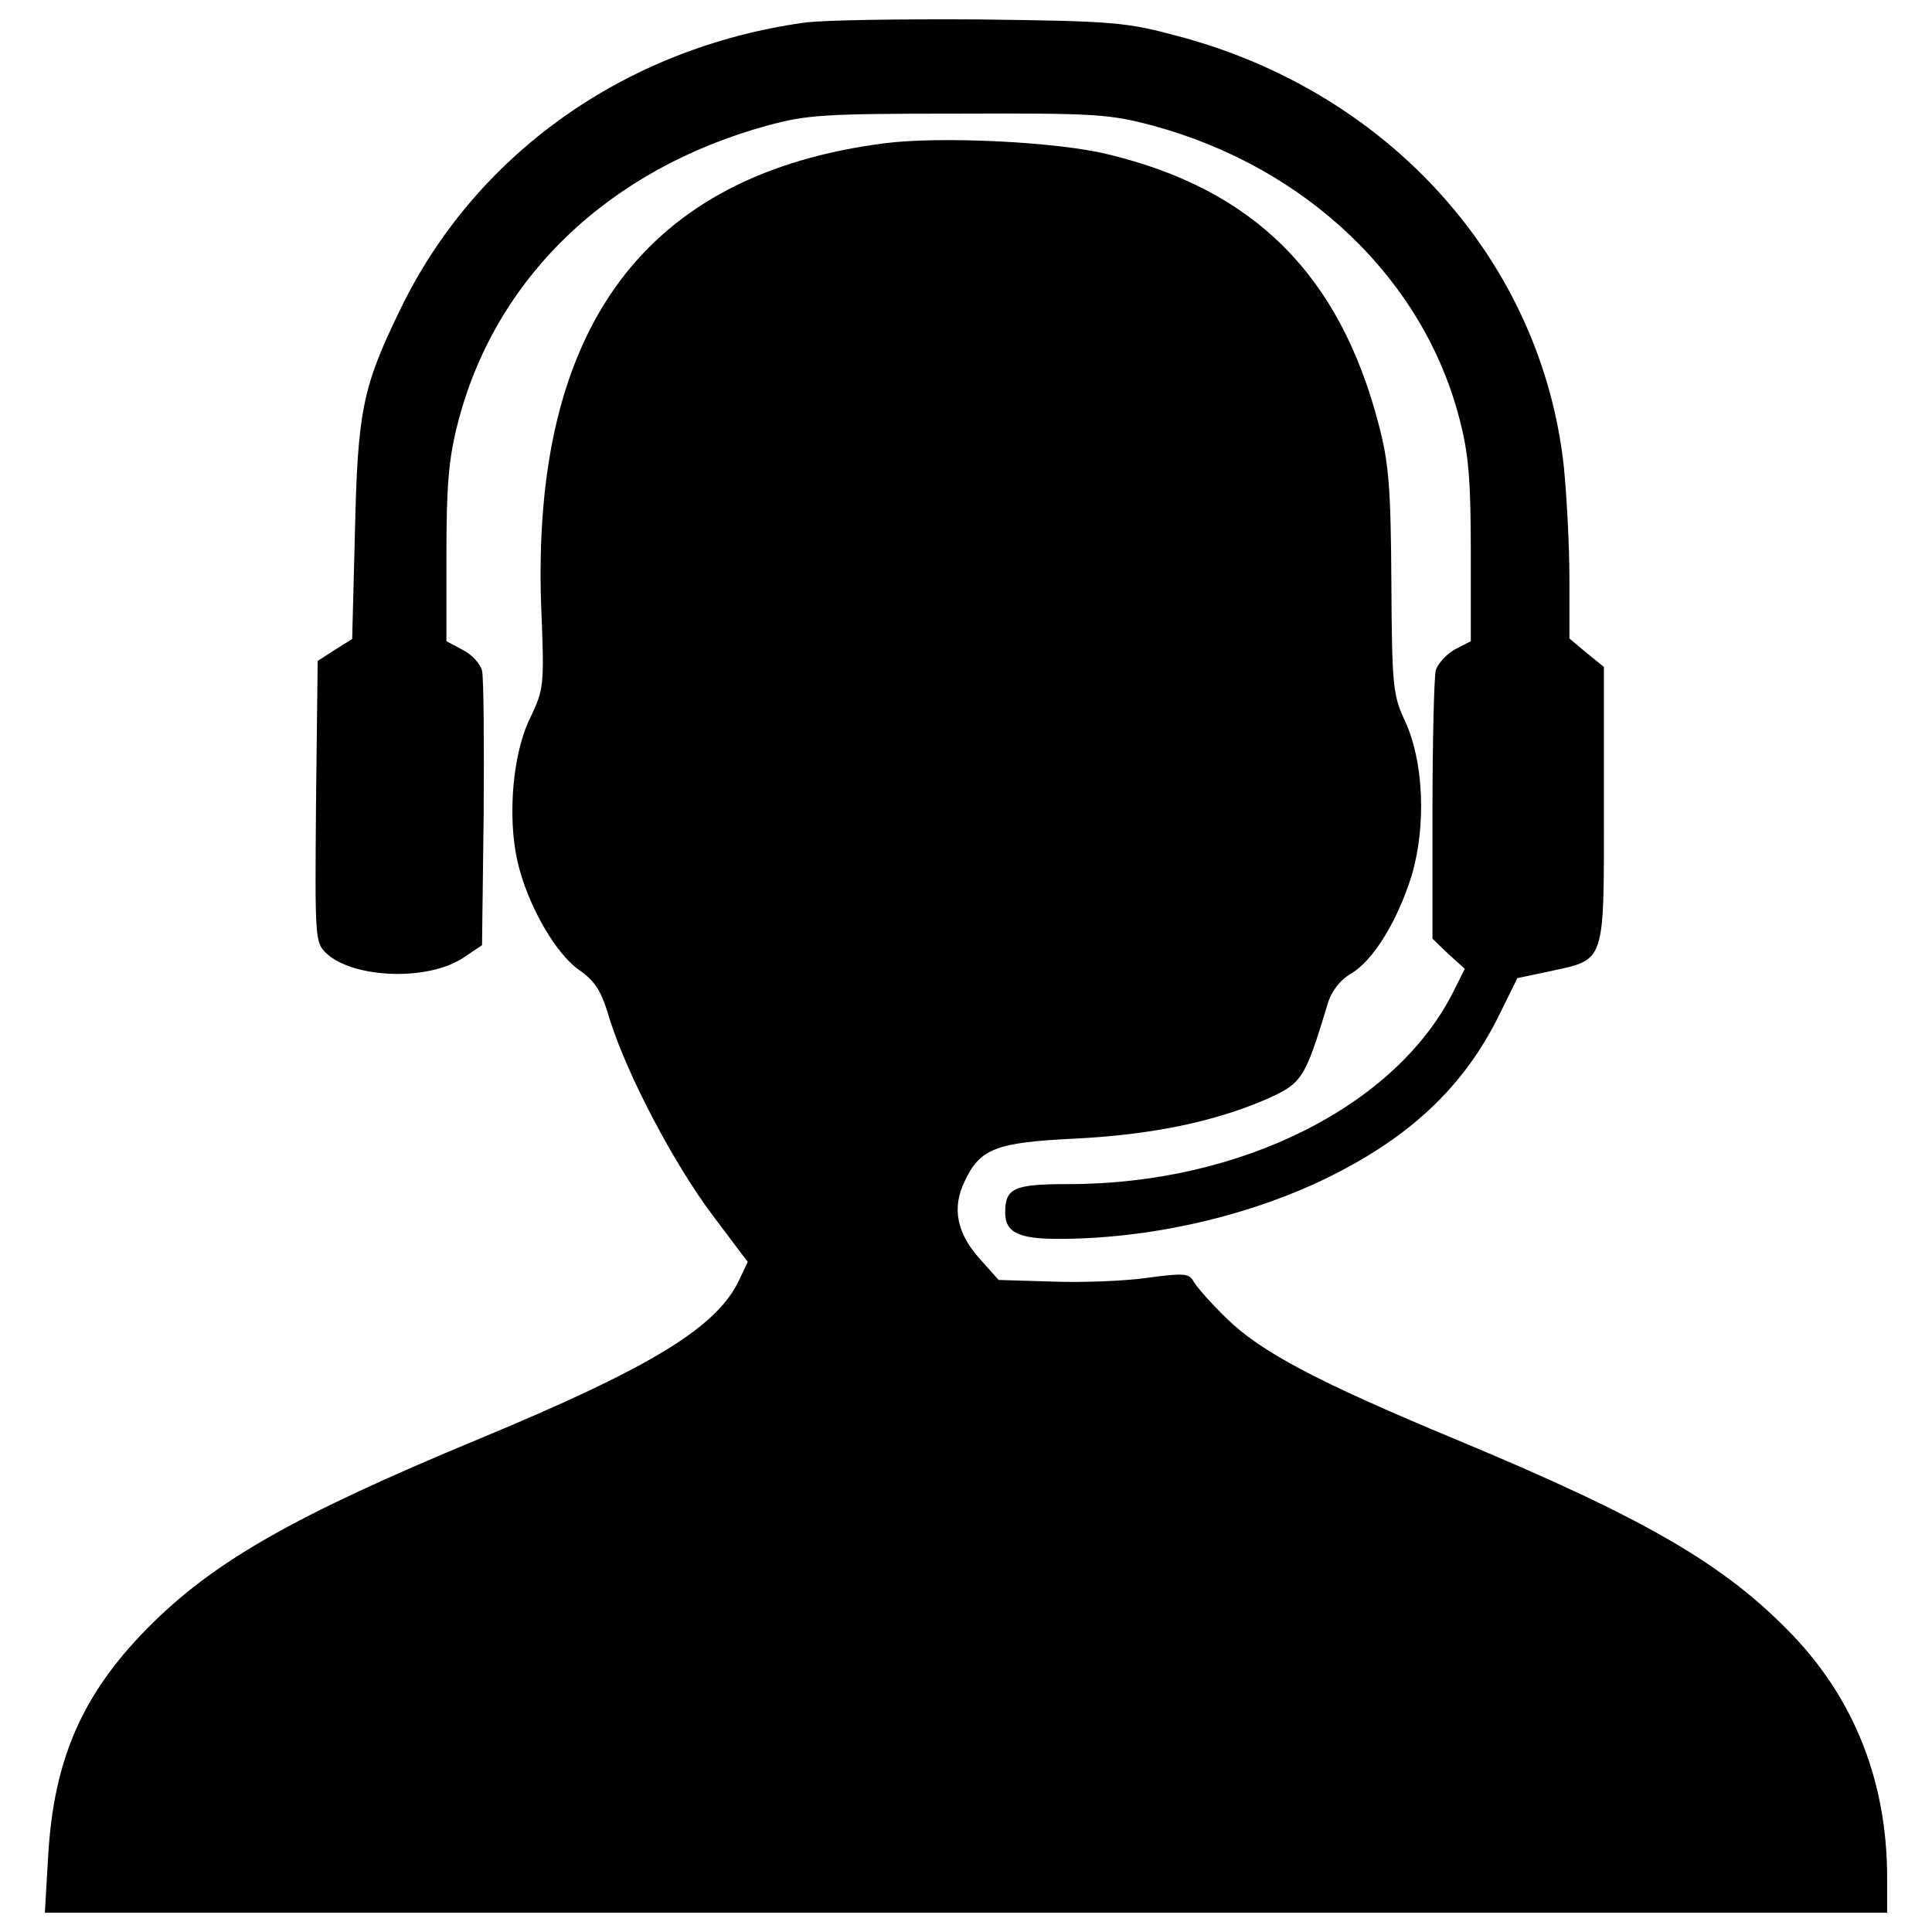
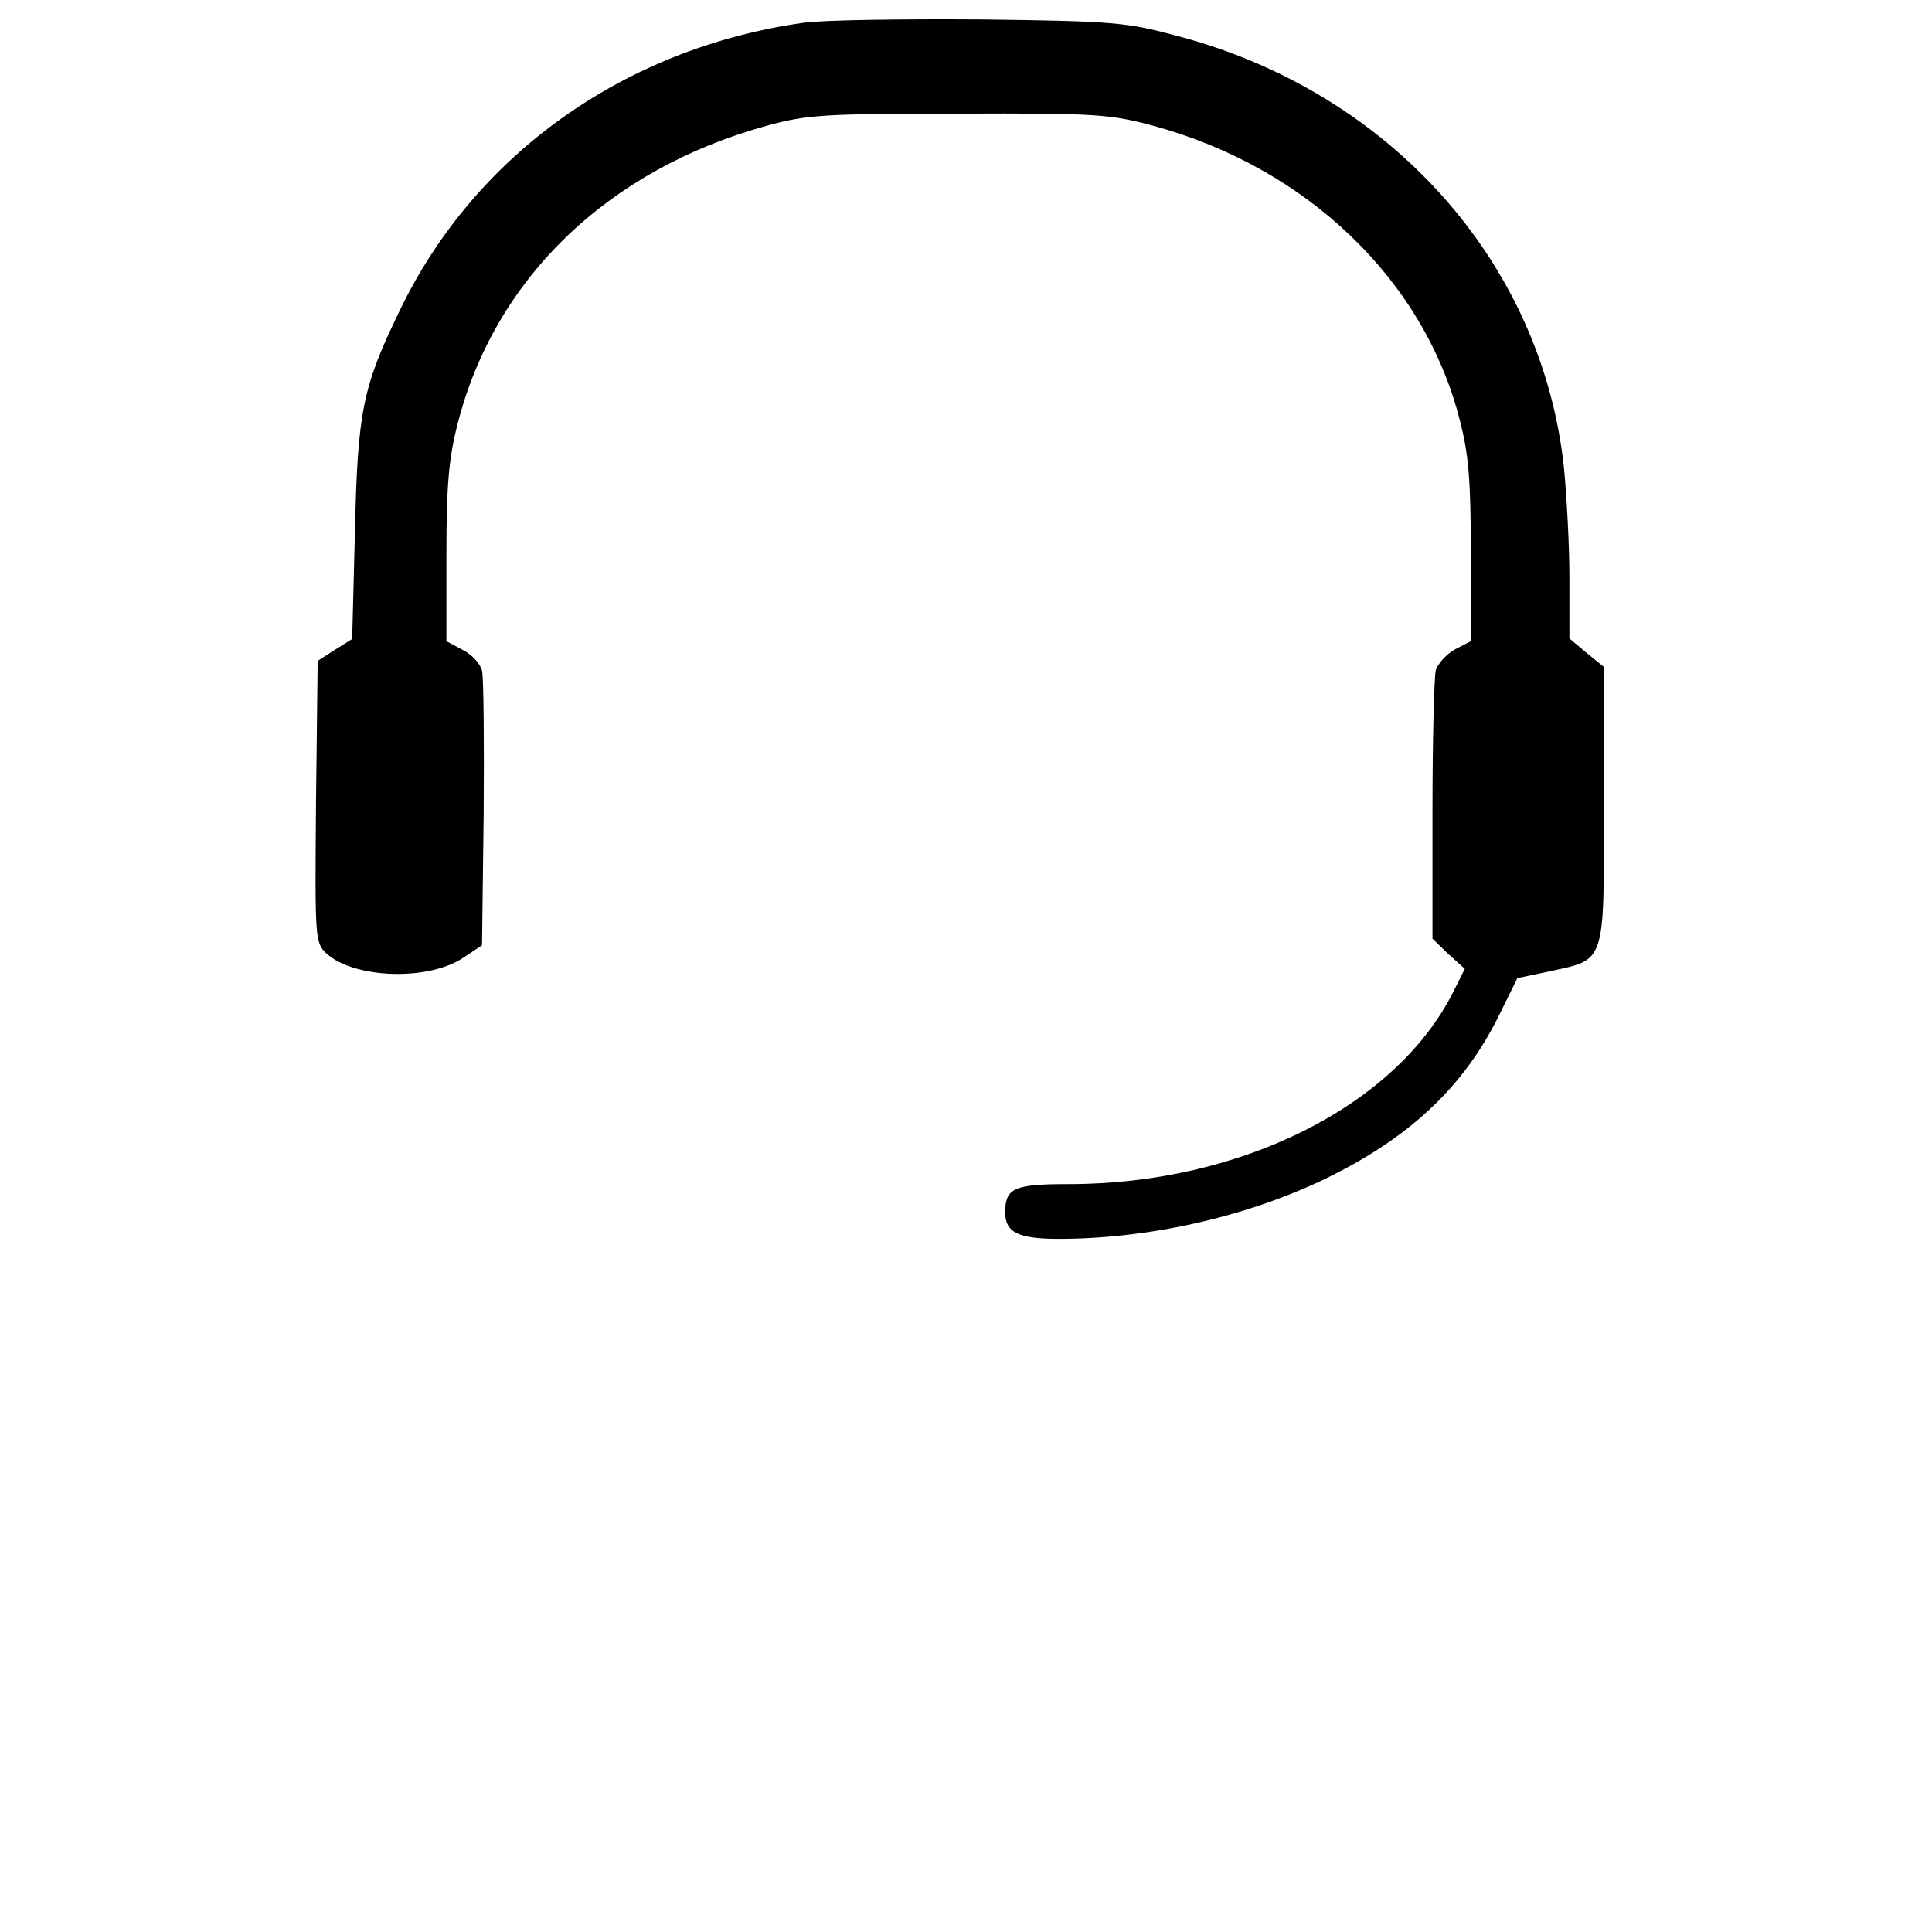
<svg xmlns="http://www.w3.org/2000/svg" version="1.1" x="0px" y="0px" viewBox="0 0 1000 1000" enable-background="new 0 0 1000 1000" xml:space="preserve">
  <g>
    <g transform="translate(0,511) scale(0.1,-0.1)">
      <path d="M4159.3,4992.3c-924.4-130.4-1701.3-680.5-2089.7-1488.6c-192.8-397-218.3-518.9-232.5-1148.3l-14.2-552.9l-90.7-56.7l-87.9-56.7l-8.5-728.7c-5.7-711.7-5.7-728.7,53.9-785.4c141.8-130.4,530.2-144.6,711.7-19.9l93.6,62.4l8.5,677.7c2.8,374.3,0,708.9-8.5,742.9c-8.5,36.9-53.9,85.1-99.2,107.7l-85.1,45.4v448c0,351.6,11.3,493.4,56.7,672c190,754.2,776.9,1321.3,1602,1548.2c207,56.7,294.9,62.4,992.4,62.4c711.7,2.9,782.6-2.8,1006.6-62.4c793.9-215.5,1403.5-796.8,1587.8-1525.5c45.4-173,56.7-314.7,56.7-680.5v-462.2l-82.2-42.5c-45.4-25.5-87.9-73.7-99.2-107.7c-8.5-36.9-17-362.9-17-725.9V251.4l82.2-79.4l85.1-76.6L7525-18c-294.9-595.4-1103-1000.9-1993.3-1000.9c-283.5,0-328.9-19.8-328.9-147.4c0-102.1,68-136.1,275-136.1c467.9,0,972.6,113.4,1383.7,311.9c436.7,212.7,717.3,476.3,901.6,853.5l90.8,184.3l161.6,34c297.7,65.2,286.4,28.3,286.4,856.3v720.2l-90.7,73.7l-87.9,73.7v311.9c0,170.1-14.2,428.2-28.4,572.8C7981.5,3753.2,7193.2,4635,6093,4924.2c-263.7,70.9-328.9,76.6-1017.9,85.1C4669.7,5012.1,4258.5,5006.5,4159.3,4992.3z" />
-       <path d="M4578.9,4368.5c-1239.1-158.8-1828.9-952.7-1777.8-2395.9c17-416.8,14.2-428.2-56.7-578.4c-90.7-181.5-119.1-513.2-65.2-745.7c51-221.2,195.6-473.5,317.6-558.6C3081.8,30.3,3113-18,3158.4-173.9c90.7-283.5,326.1-734.4,530.2-1006.6l181.5-241l-45.4-96.4c-116.3-243.8-456.5-450.8-1344-819.4c-964-399.8-1380.9-638-1721.1-983.9C425-3661.5,277.6-3998.9,249.2-4498l-17-292h4766.4h4769.2v181.5c0,487.7-164.4,913-484.8,1250.4c-351.6,368.6-759.9,606.8-1755.1,1020.8c-708.9,294.9-1003.8,450.8-1179.6,623.8c-79.4,76.6-155.9,164.5-170.1,190c-22.7,42.5-48.2,45.4-238.2,19.8c-116.3-17-337.4-25.5-490.5-19.8l-280.7,8.5l-93.6,104.9c-121.9,133.2-150.3,266.5-82.2,405.5c79.4,170.1,161.6,201.3,572.7,221.2c391.3,19.9,714.6,85.1,989.6,204.2c184.3,82.2,198.5,102.1,317.6,496.2C6892.7-18,6938,38.8,6991.9,69.9c116.3,68.1,241,272.2,314.7,507.6c76.6,258,62.4,592.6-34,799.6c-62.4,133.3-68.1,178.6-70.9,723c-2.8,490.5-14.2,618.1-65.2,810.9C6935.2,3688,6490,4130.3,5733,4311.8C5466.4,4377,4865.3,4405.3,4578.9,4368.5z" />
    </g>
  </g>
</svg>